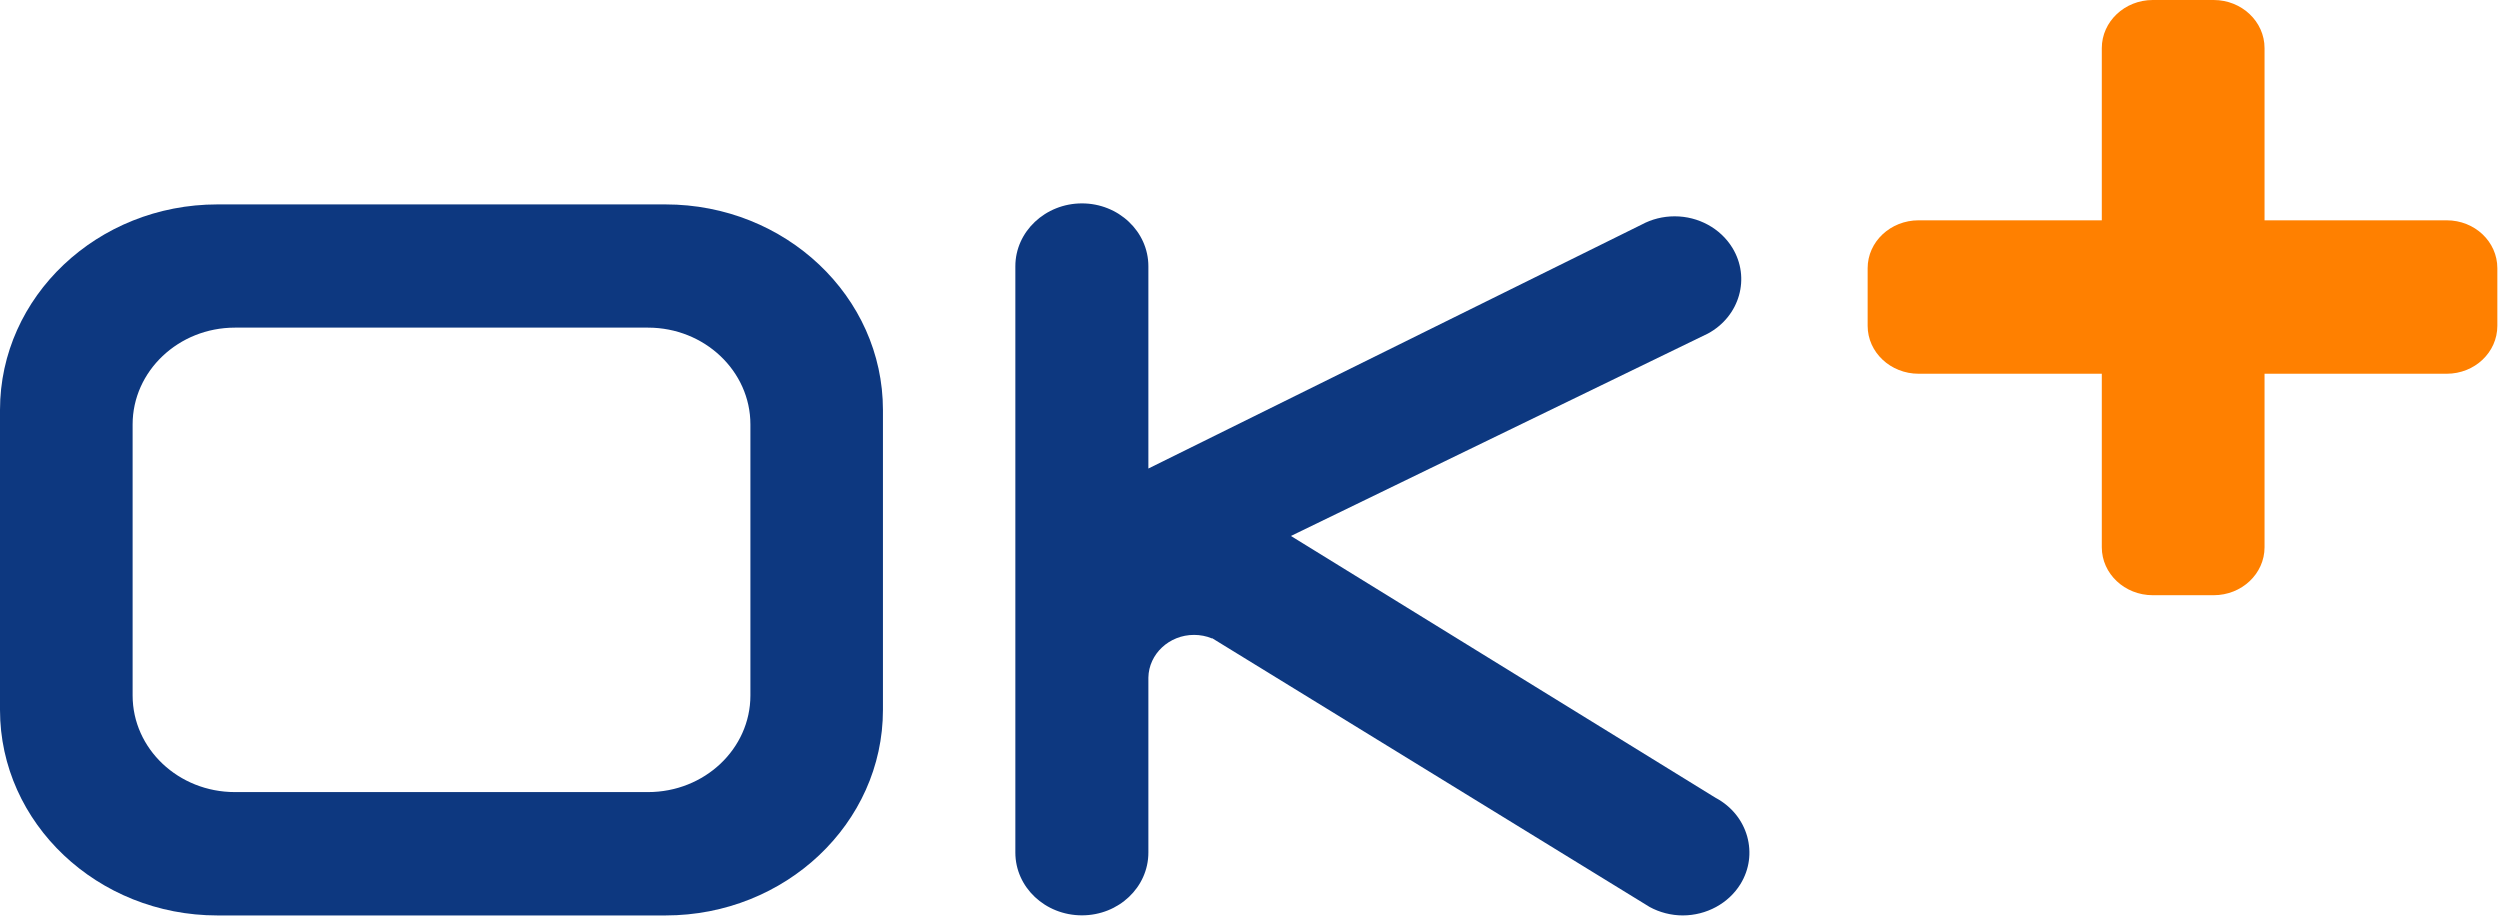
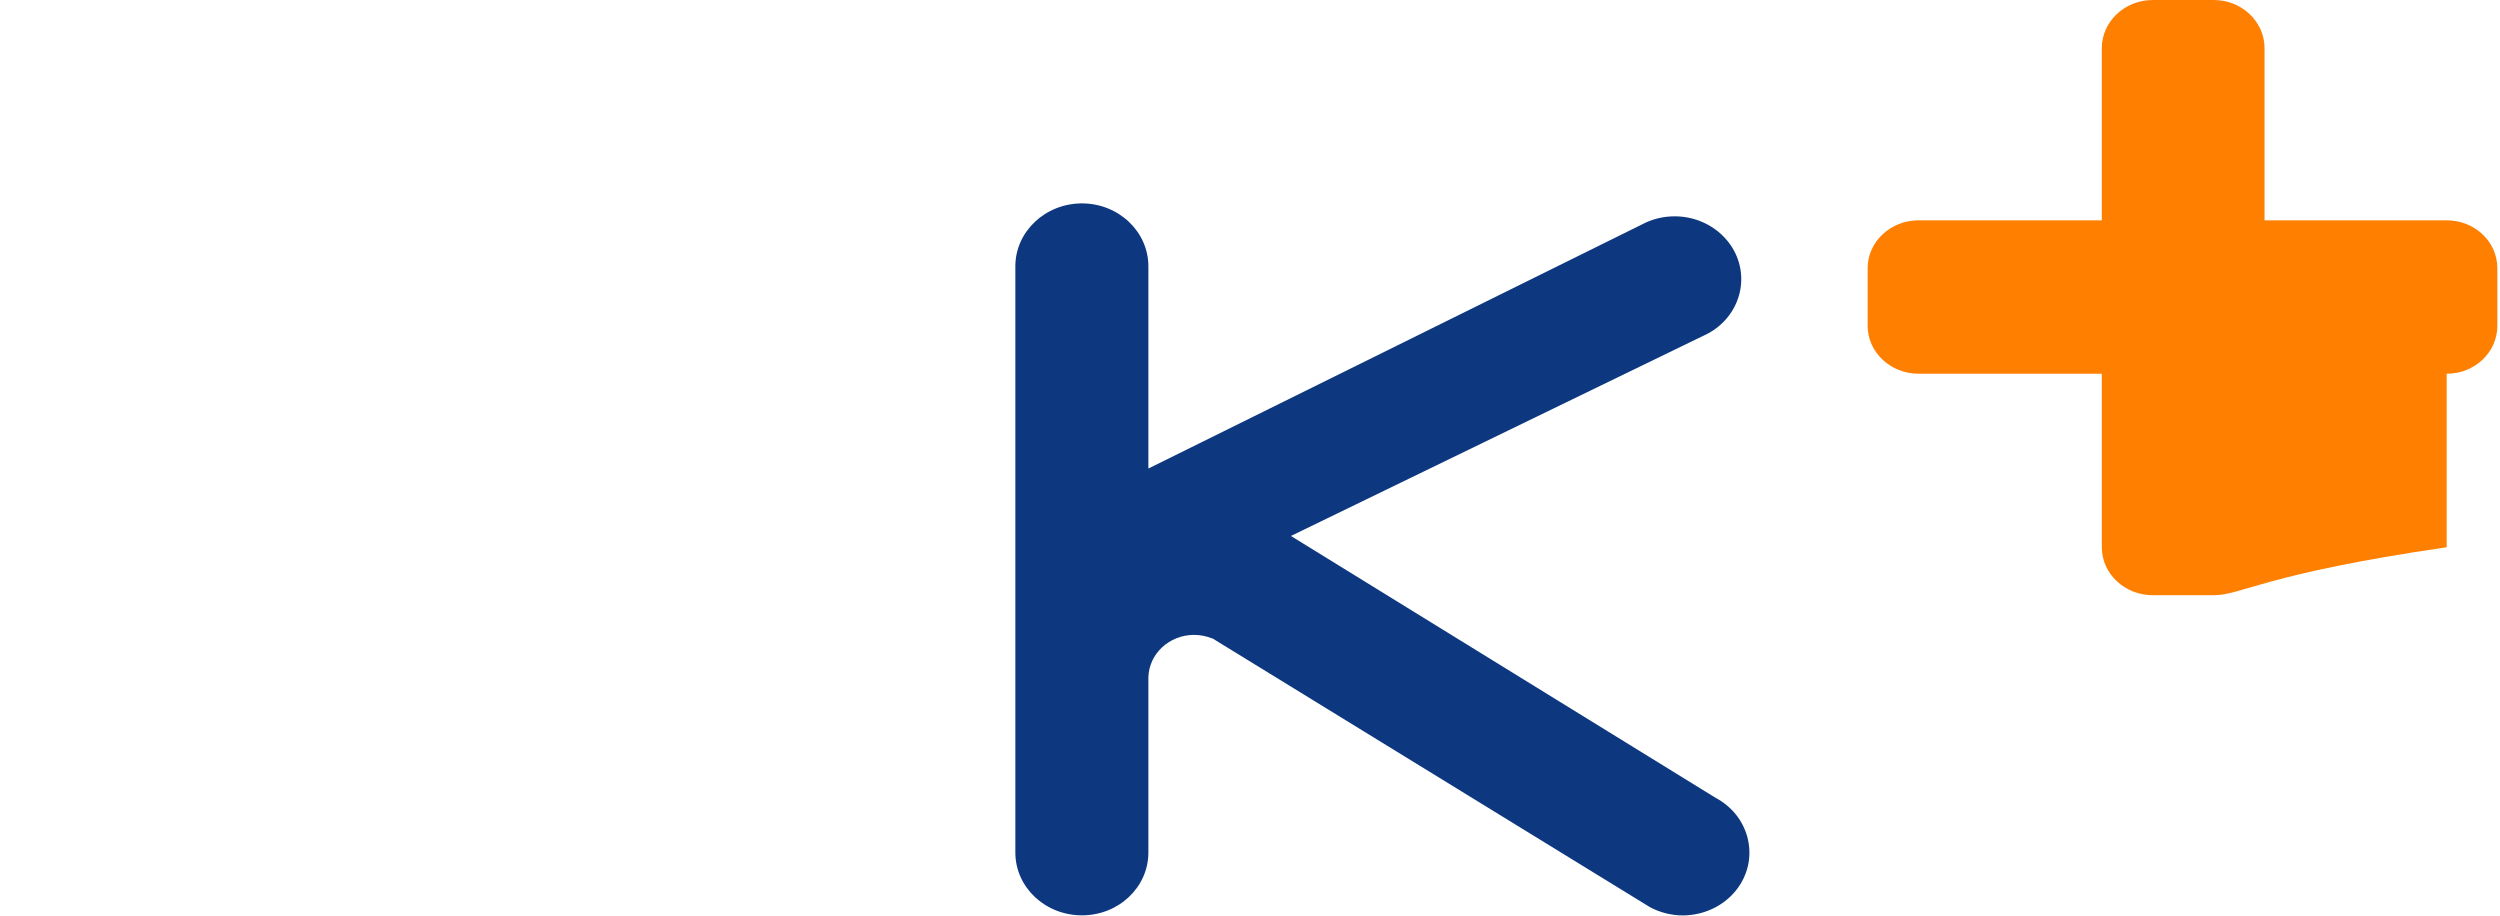
<svg xmlns="http://www.w3.org/2000/svg" width="191" height="70" viewBox="0 0 191 70" fill="none">
-   <path d="M169.123 45.474H164.472C162.325 45.474 160.578 43.834 160.578 41.811V28.554H146.582C144.435 28.554 142.688 26.915 142.688 24.891V20.49C142.688 18.466 144.435 16.832 146.582 16.832H160.578V3.675C160.578 1.651 162.325 0 164.472 0H169.123C171.27 0 173.011 1.651 173.011 3.675V16.832H186.927C189.074 16.832 190.797 18.466 190.797 20.49V24.891C190.797 26.915 189.074 28.554 186.927 28.554H173.011V41.811C173.011 43.834 171.27 45.474 169.123 45.474Z" fill="#FF8000" />
+   <path d="M169.123 45.474H164.472C162.325 45.474 160.578 43.834 160.578 41.811V28.554H146.582C144.435 28.554 142.688 26.915 142.688 24.891V20.49C142.688 18.466 144.435 16.832 146.582 16.832H160.578V3.675C160.578 1.651 162.325 0 164.472 0H169.123C171.27 0 173.011 1.651 173.011 3.675V16.832H186.927C189.074 16.832 190.797 18.466 190.797 20.49V24.891C190.797 26.915 189.074 28.554 186.927 28.554V41.811C173.011 43.834 171.27 45.474 169.123 45.474Z" fill="#FF8000" />
  <path d="M131.12 60.984L98.626 40.948L130.487 25.482C132.923 24.162 133.754 21.22 132.351 18.929C131.44 17.446 129.761 16.527 127.946 16.527C127.054 16.527 126.193 16.743 125.418 17.161L87.736 35.796V20.342C87.736 17.696 85.46 15.539 82.661 15.539C79.862 15.539 77.573 17.696 77.573 20.342V65.135C77.573 67.787 79.85 69.932 82.661 69.932C85.472 69.932 87.736 67.781 87.736 65.135V51.768C87.767 49.966 89.324 48.506 91.225 48.506C91.698 48.506 92.178 48.599 92.59 48.774L92.615 48.762L126.033 69.293C126.796 69.711 127.688 69.938 128.561 69.938C130.376 69.938 132.062 69.019 132.972 67.542C133.655 66.426 133.827 65.141 133.483 63.897C133.132 62.658 132.295 61.623 131.12 60.978" fill="#0D3880" />
-   <path d="M50.846 15.617H16.61C7.456 15.617 0 22.652 0 31.322V54.236C0 62.893 7.456 69.94 16.61 69.94H50.846C60.007 69.94 67.457 62.899 67.457 54.236V31.322C67.457 22.652 60.007 15.617 50.846 15.617ZM57.331 53.131C57.331 57.213 53.824 60.515 49.511 60.515H17.945C13.633 60.515 10.132 57.207 10.132 53.131V32.426C10.132 28.356 13.639 25.031 17.945 25.031H49.511C53.824 25.031 57.331 28.351 57.331 32.426V53.131Z" fill="#0D3880" />
</svg>